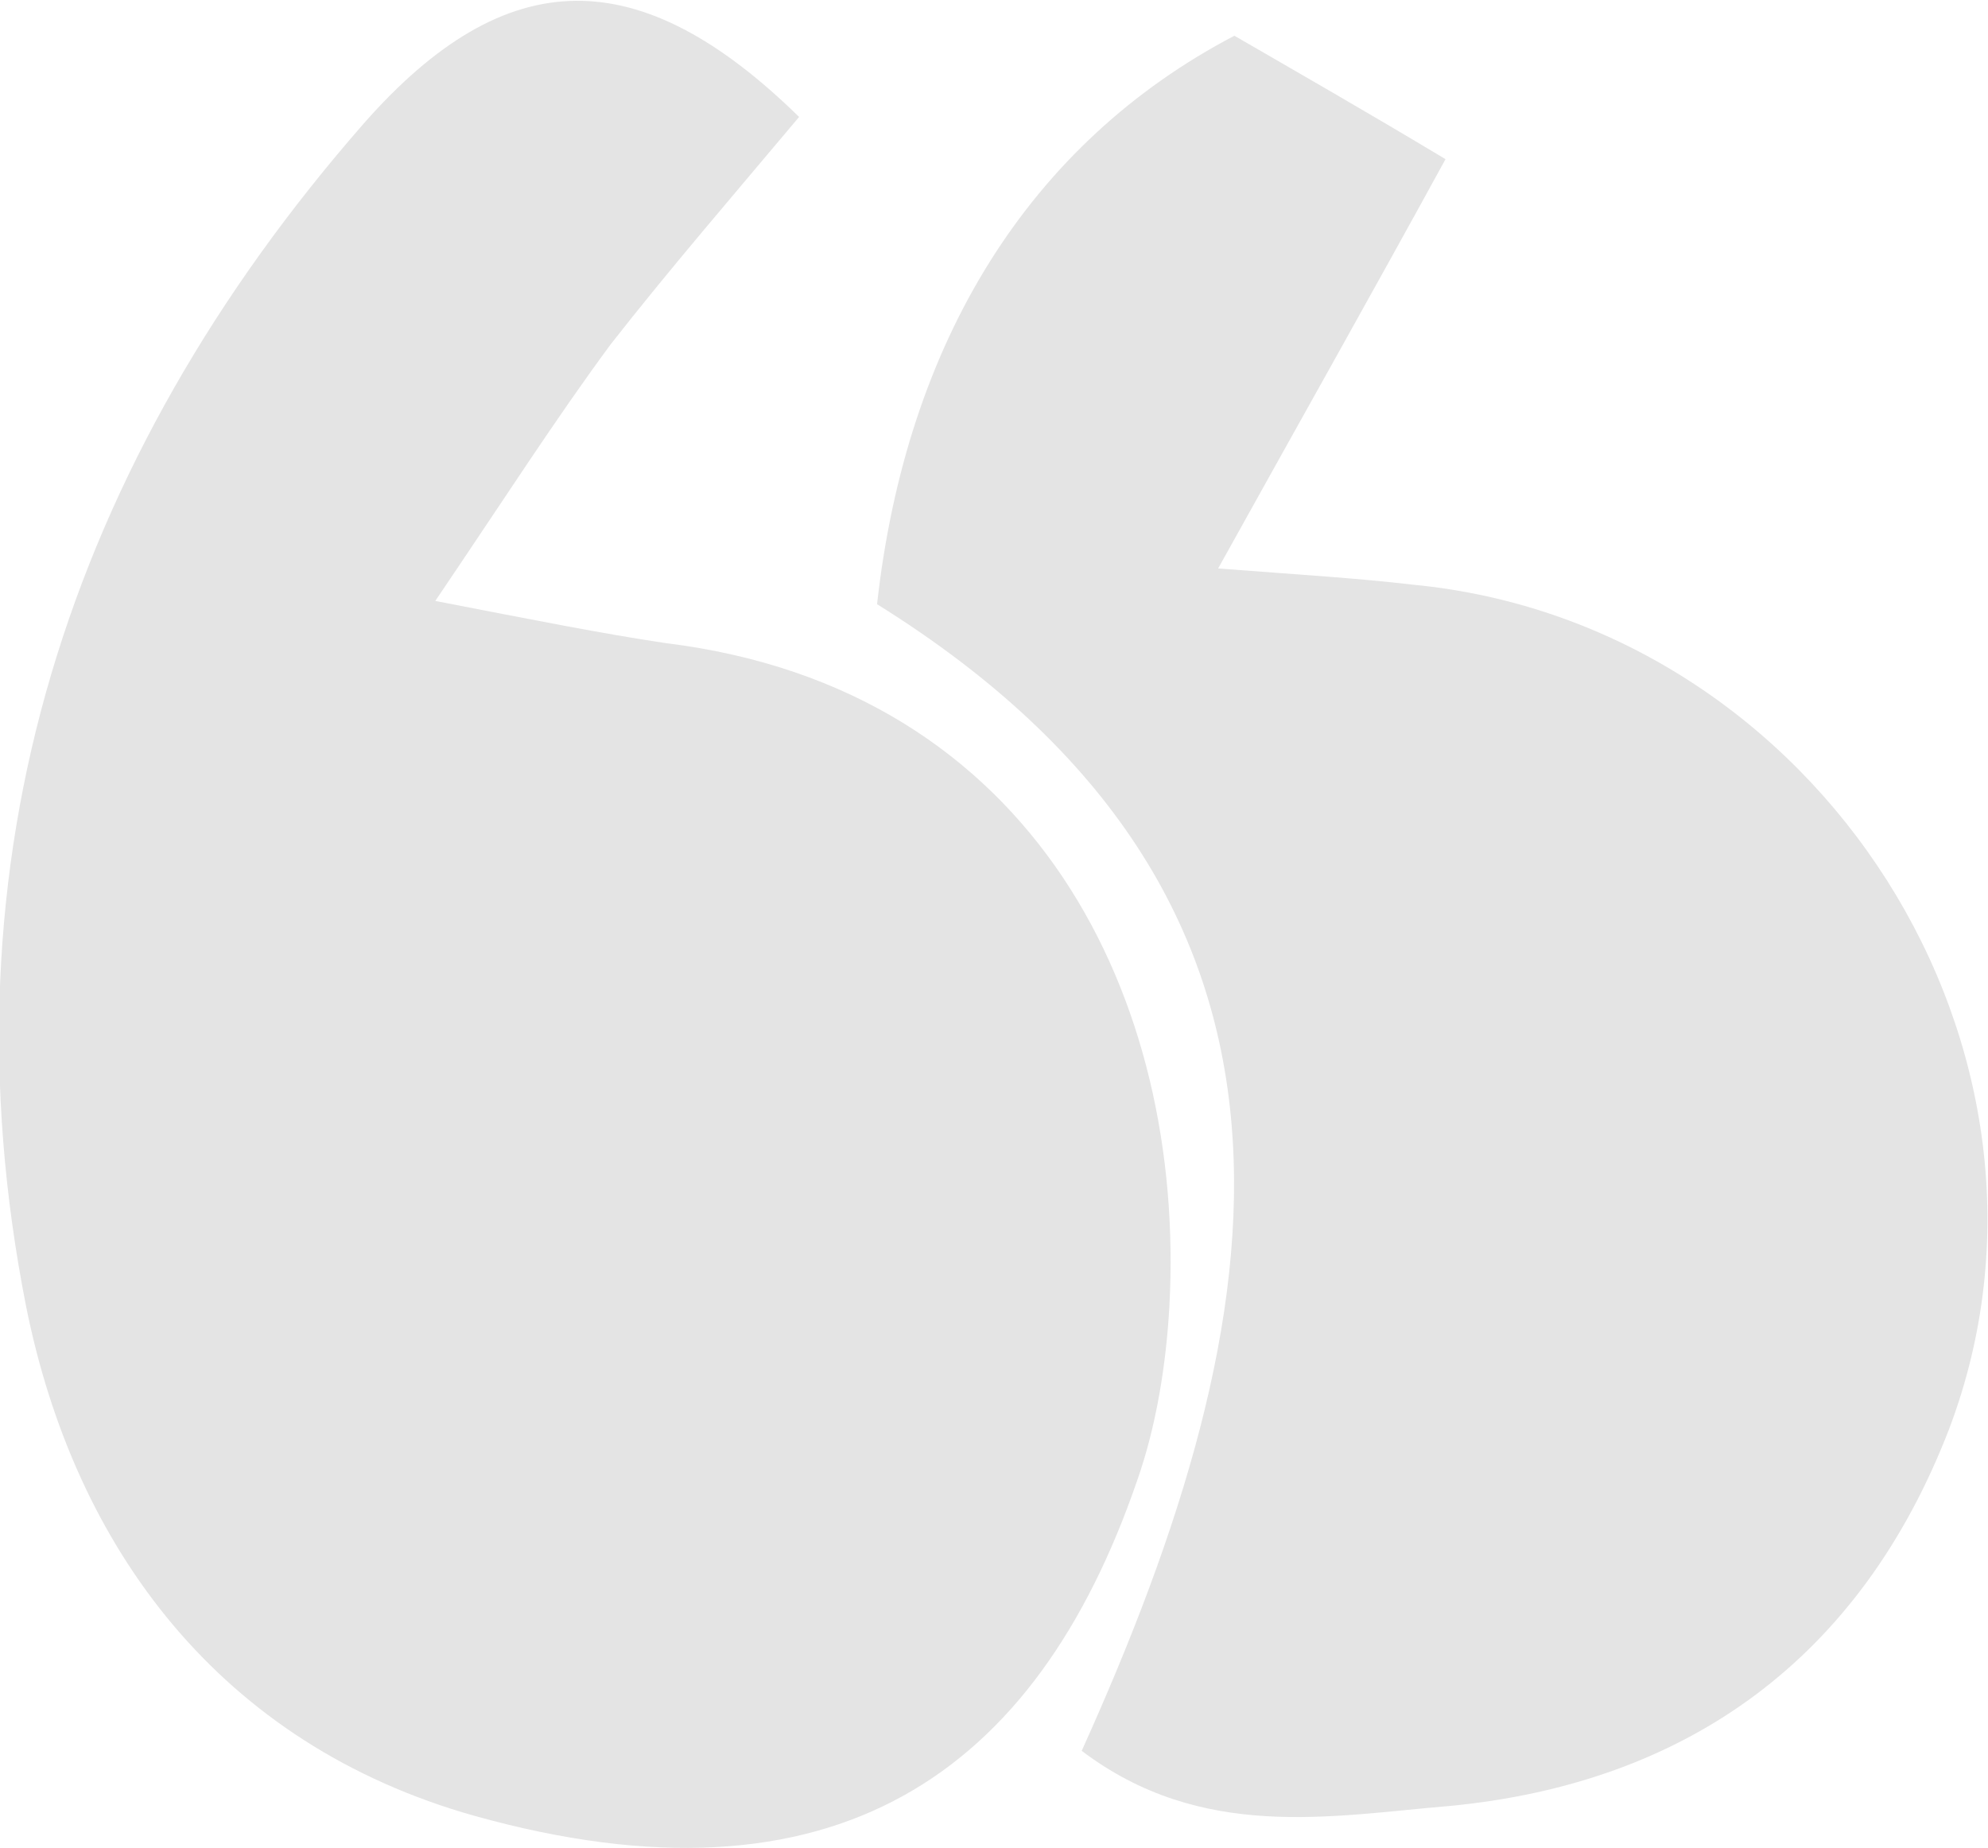
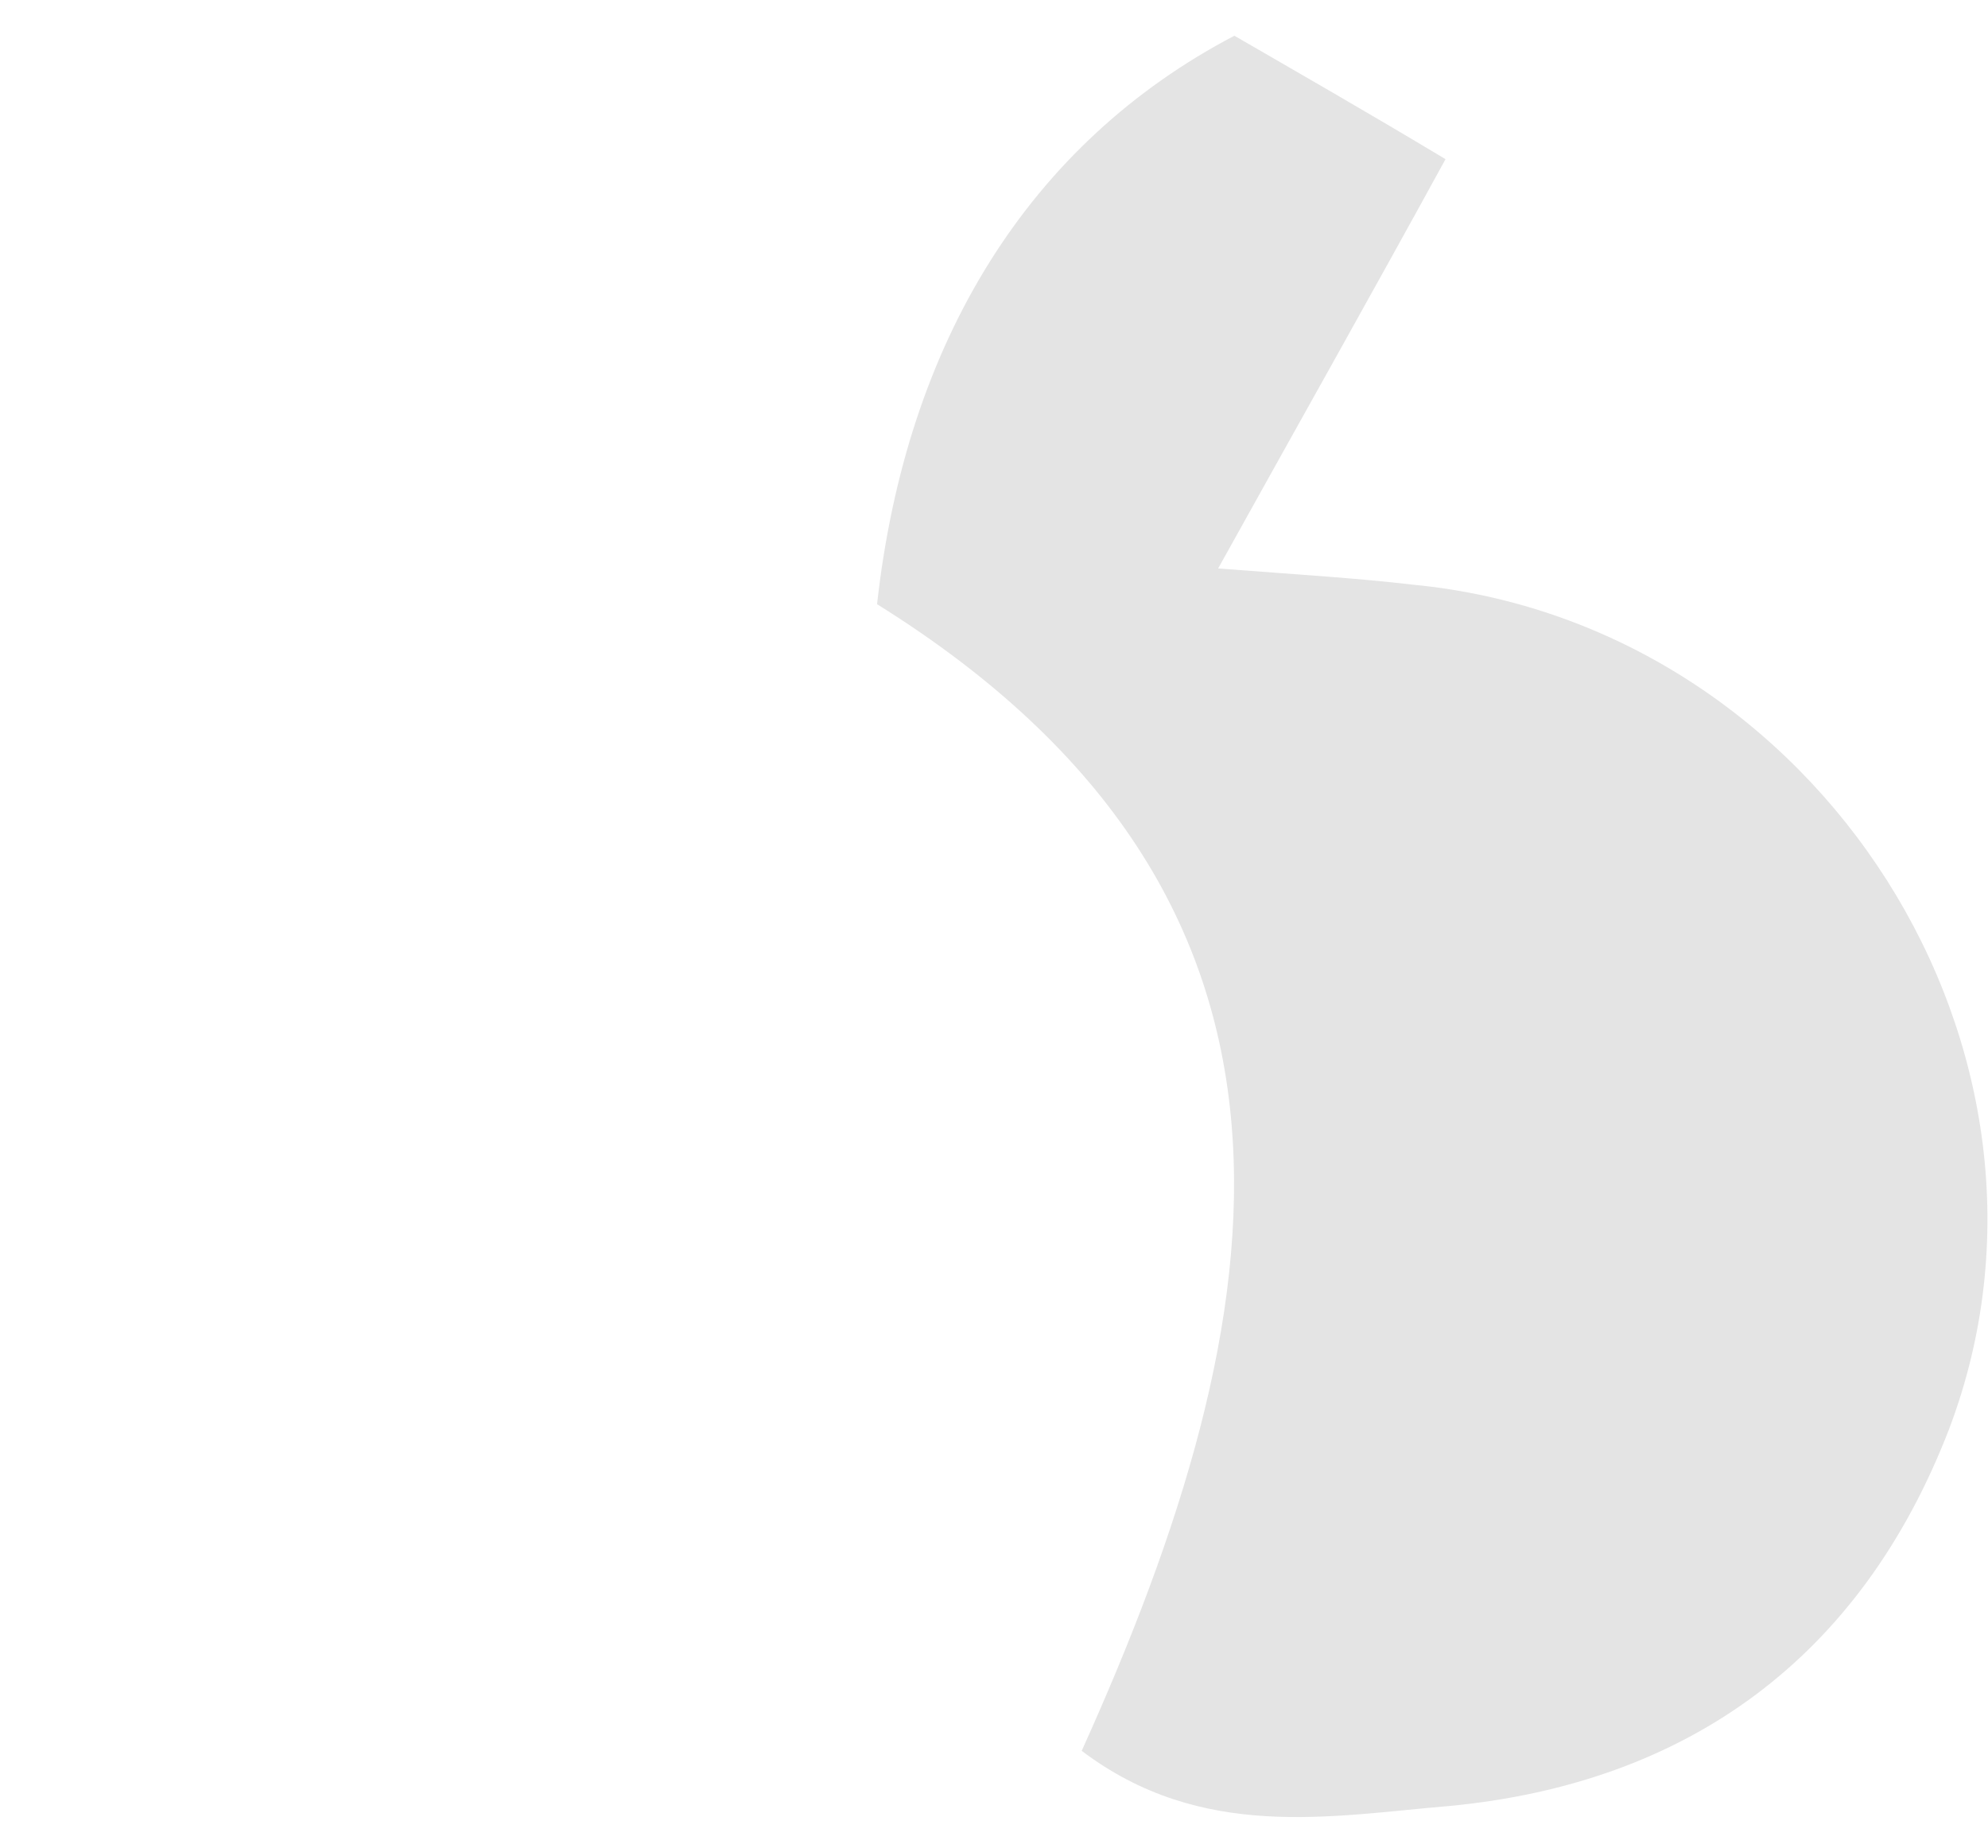
<svg xmlns="http://www.w3.org/2000/svg" version="1.1" id="Layer_1" x="0px" y="0px" viewBox="0 0 61.2 56.9" style="enable-background:new 0 0 61.2 56.9;" xml:space="preserve">
  <style type="text/css">
	.st0{fill:#E4E4E4;}
</style>
  <g>
    <g>
-       <path class="st0" d="M24.6,3.6c-2.1,2.5-4,4.7-5.8,7c-1.7,2.3-3.3,4.8-5.4,7.9c3.1,0.6,5.1,1,7.1,1.3C31.9,21.2,36.5,30.8,36,40.2    c-0.1,1.8-0.4,3.7-1,5.4c-3.1,9-9.3,13.4-20.4,10.3C6.8,53.7,2.3,47.7,0.8,40.2c-2.7-13.7,1.3-26,10.4-36.4    C15.6-1.2,19.7-1.2,24.6,3.6z" />
      <path class="st0" d="M33.3,53.9c6.1-13.5,8.3-26.2-6.3-35.3C27.9,10.5,31.7,4.4,38,1.1c1.9,1.1,4,2.3,6.5,3.8    c-2.3,4.2-4.5,8.1-7,12.6c2.6,0.2,4.3,0.3,6,0.5C56,19.2,64.4,32.4,60,44c-2.7,7-8,10.9-15.4,11.6C41,55.9,37,56.7,33.3,53.9z" />
    </g>
  </g>
</svg>